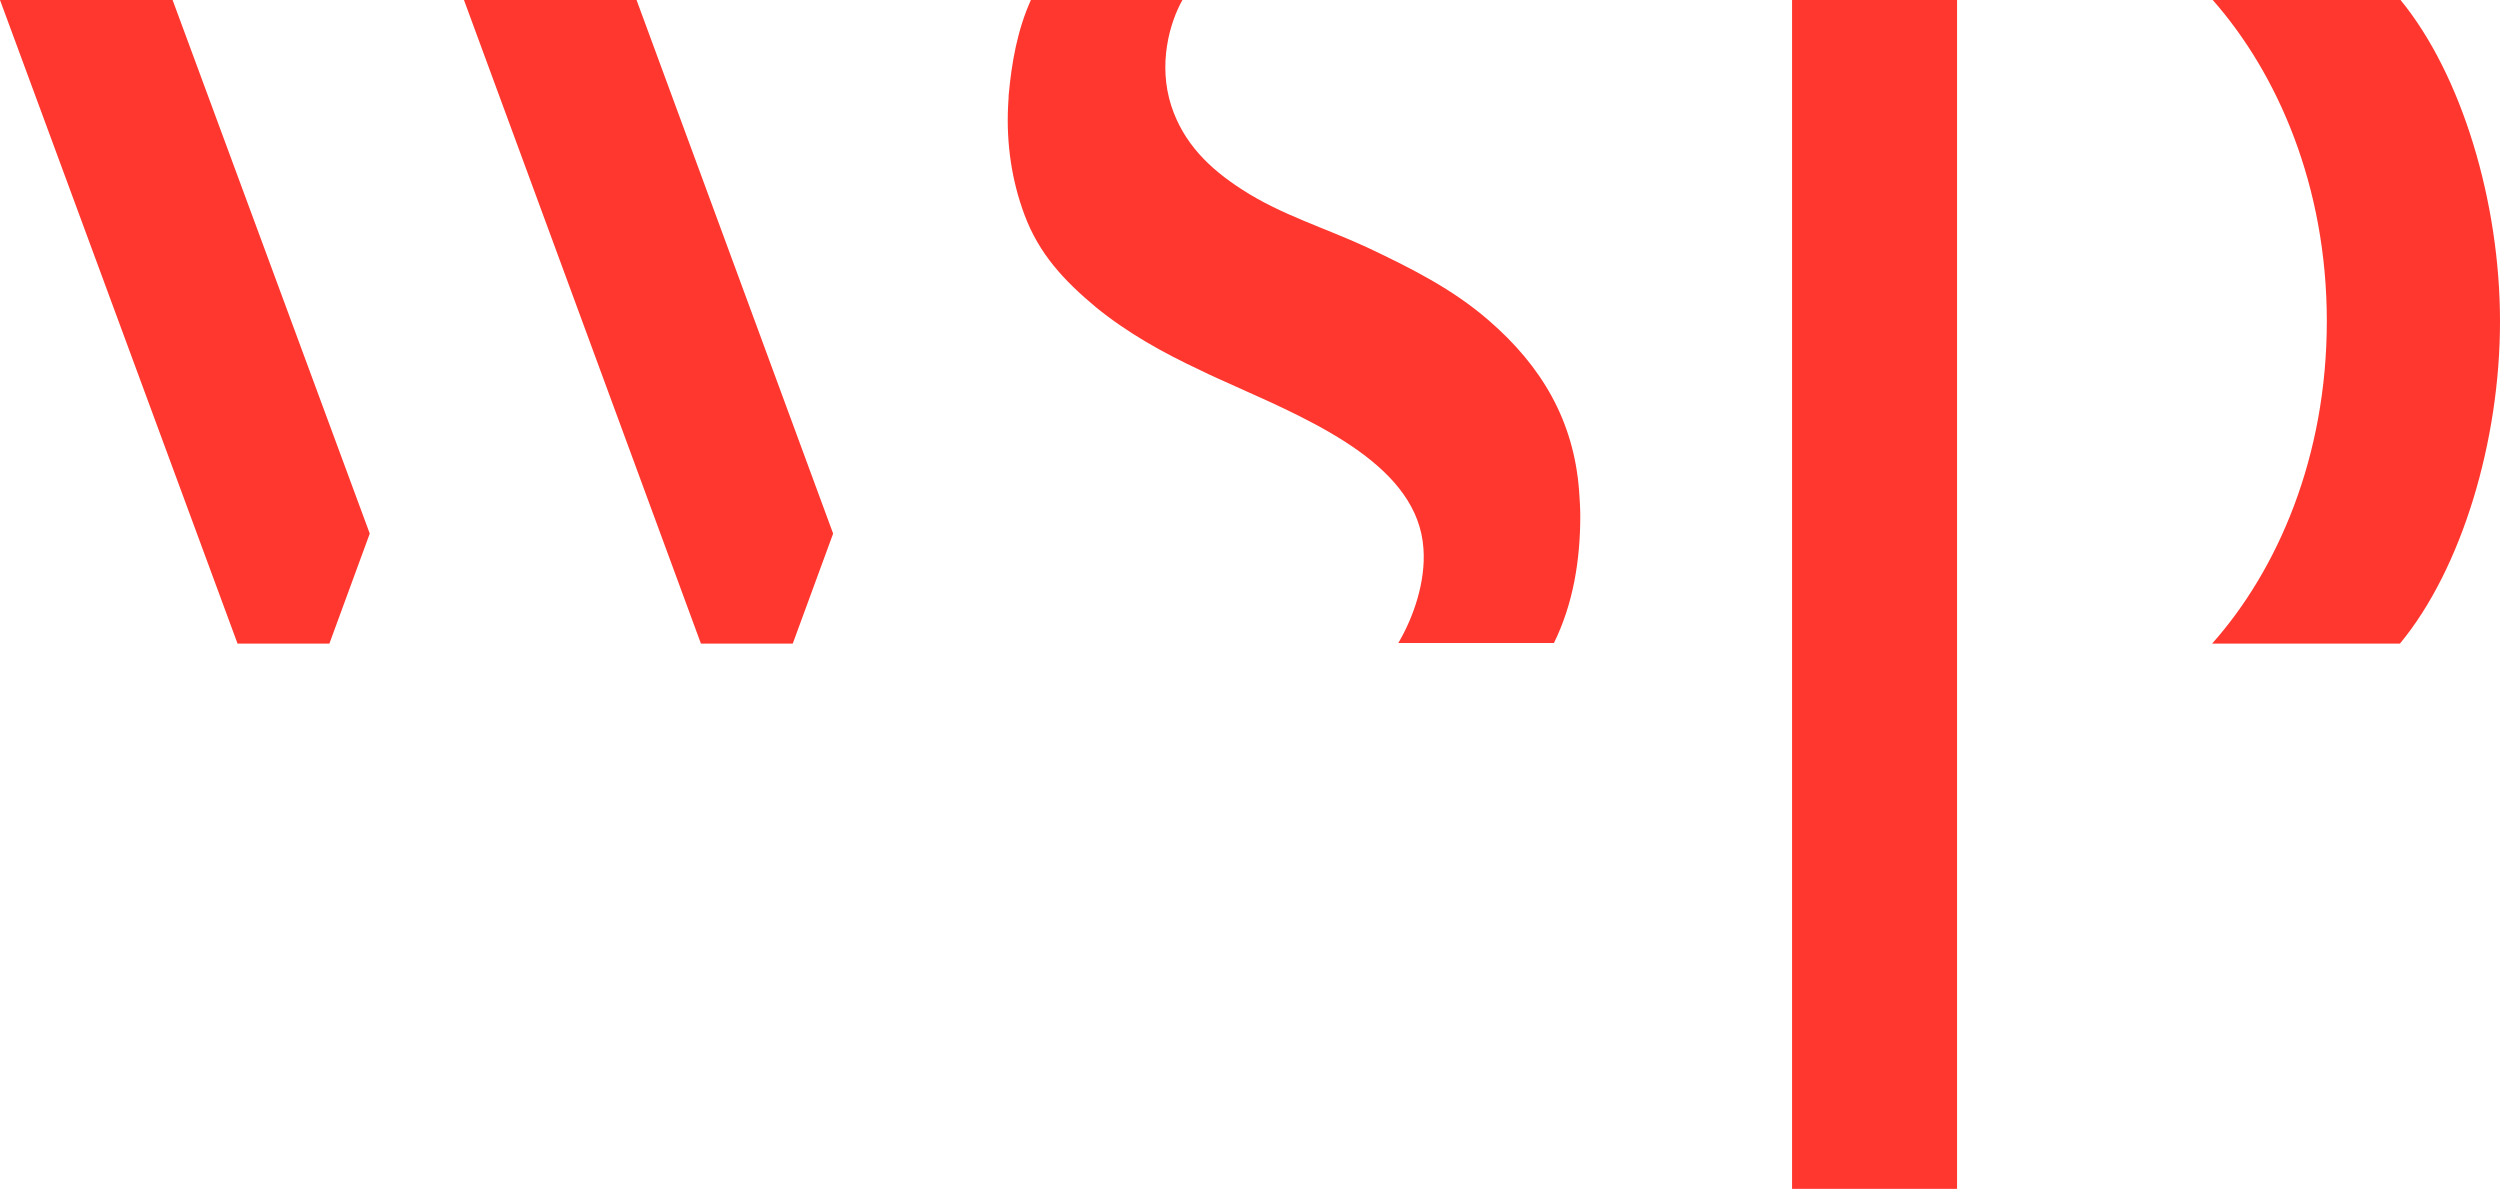
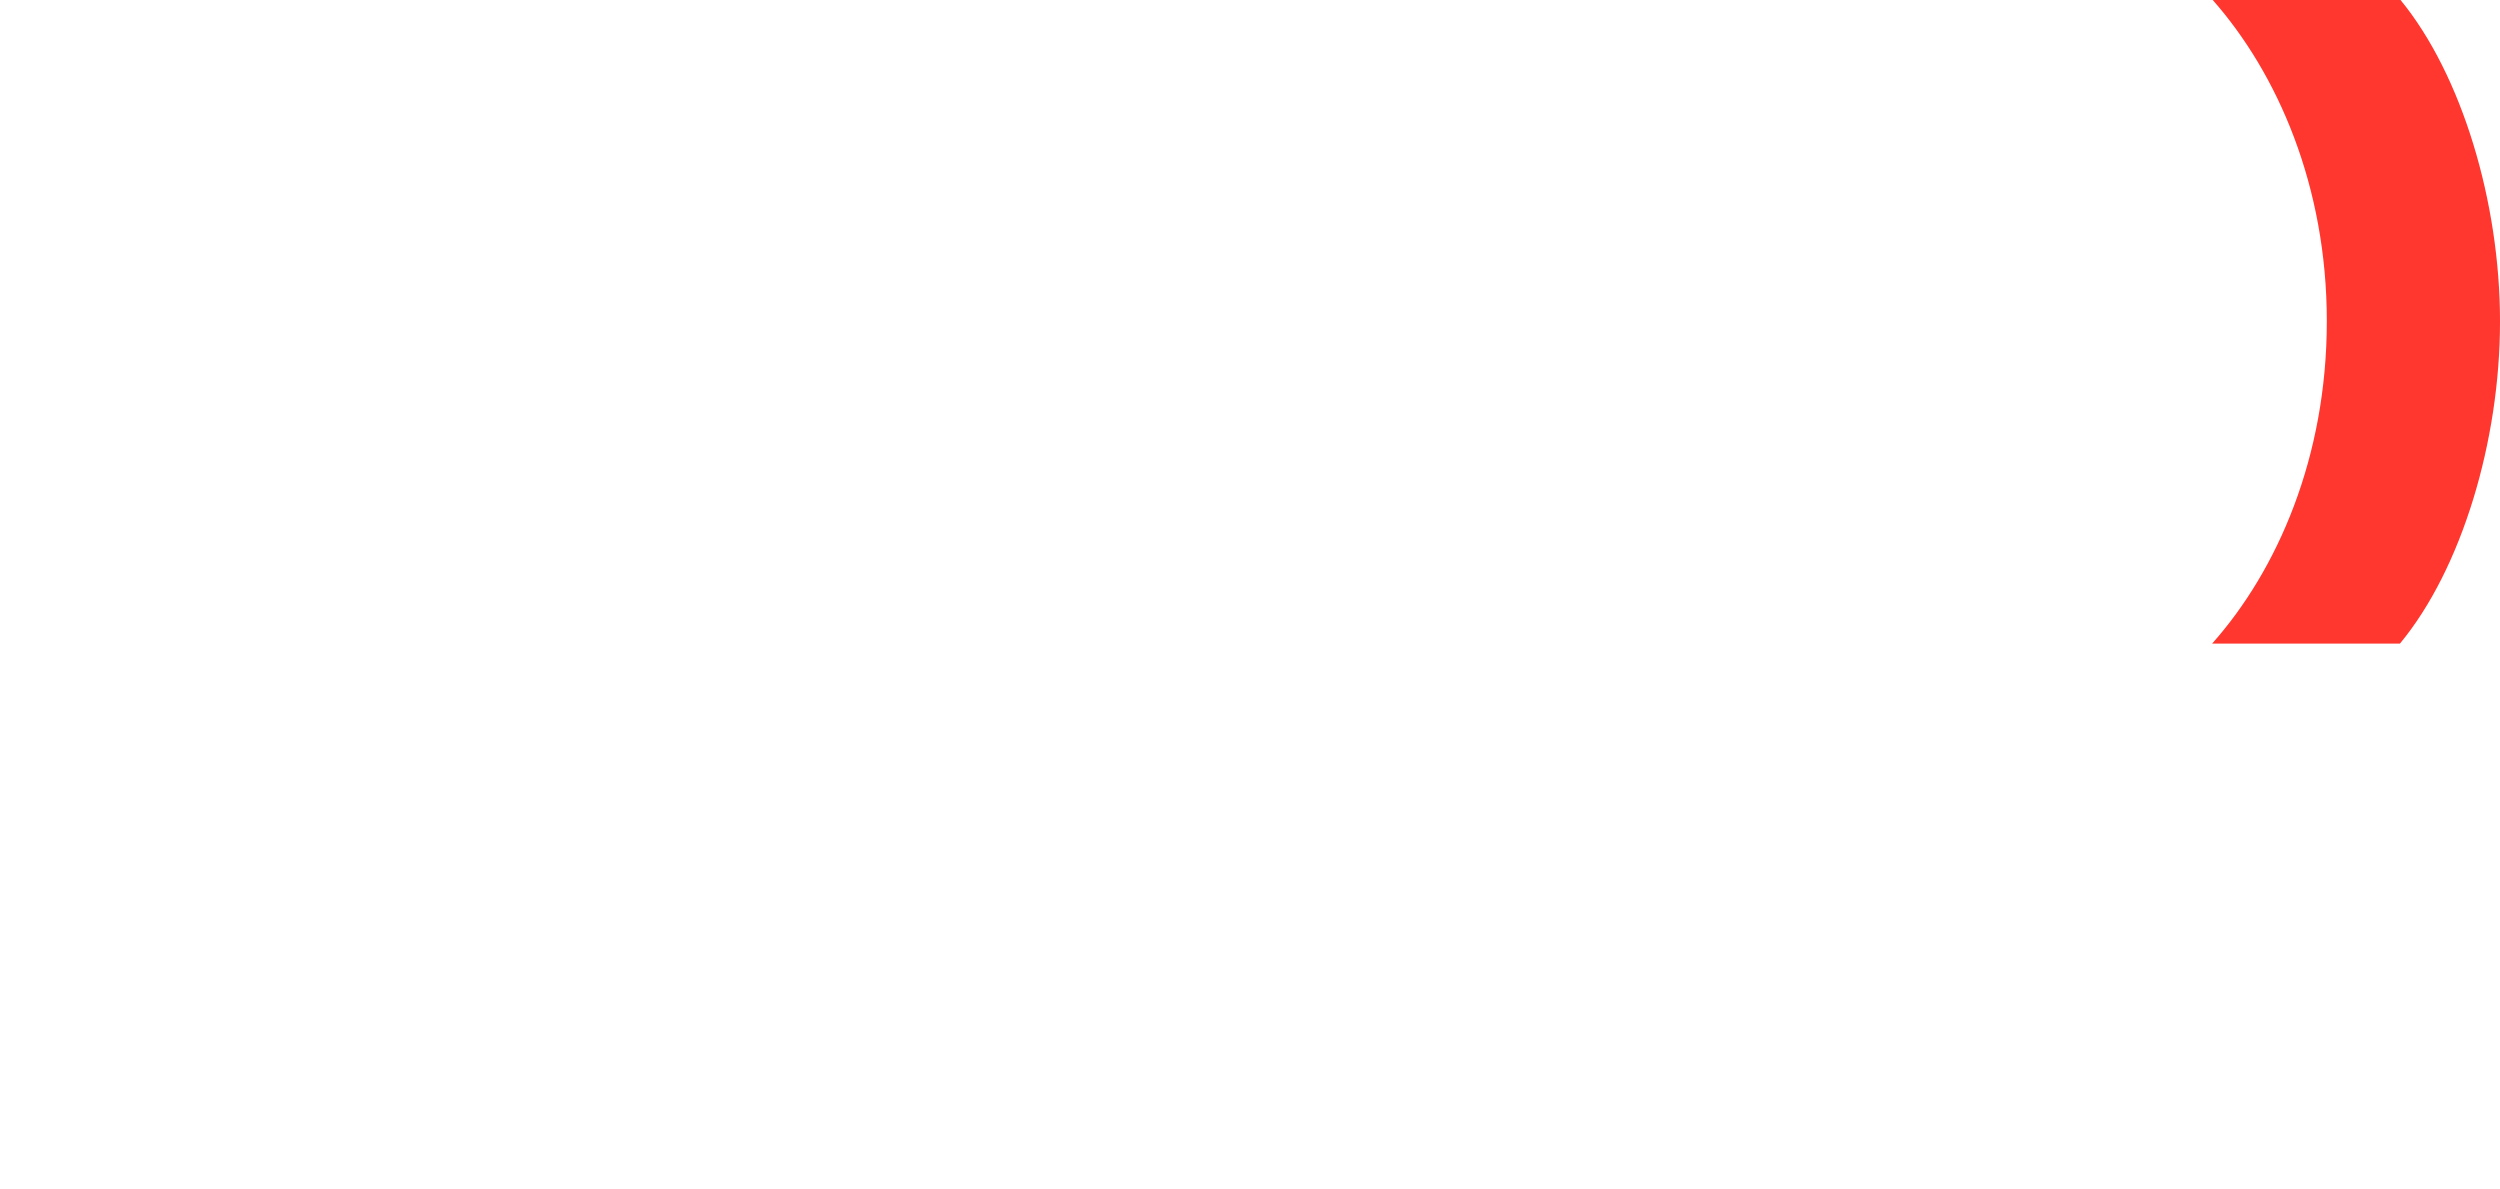
<svg xmlns="http://www.w3.org/2000/svg" version="1.2" baseProfile="tiny" id="Layer_1" x="0px" y="0px" viewBox="0 0 427.3 203.2" overflow="visible" xml:space="preserve">
  <path fill="#FF372F" d="M397.7,54.9c0-23.1-8.4-42.3-19.5-54.9h32.1c10.5,12.8,17,34.6,17,54.9V55c0,20.3-6.5,42.2-17.1,55h-32.1  C389.3,97.4,397.7,78.1,397.7,54.9L397.7,54.9z" />
-   <polygon fill="#FF372F" points="29.5,0 0,0 40.6,110 56.3,110 63.2,91.2 " />
-   <polygon fill="#FF372F" points="108.8,0 79.3,0 119.8,110 135.5,110 142.4,91.2 " />
-   <polygon fill="#FF372F" points="334.5,203.2 334.5,99.7 334.5,97 334.5,88.8 334.5,17.3 334.5,11.6 334.5,8.3 334.5,0 306.3,0   306.3,88.8 306.3,203.2 " />
-   <path fill="#FF372F" d="M172.4,16.3c0.5-5.6,1.5-11.2,3.8-16.3h25.9c-2.2,3.9-4.2,11-1.9,18.1c2.1,6.4,6.5,10.7,12.1,14.3  c6.6,4.3,14.3,6.6,21.4,9.9c7.4,3.5,14.6,7.1,20.8,12.5c9,7.8,14.5,17.1,15.4,29.1c0.1,1.4,0.2,2.9,0.2,4.3c0,7.5-1.2,15-4.5,21.7  H239c2.6-4.4,4.7-10.5,4.3-16.1c-0.9-13.9-17.9-21.4-32-27.7c-2.2-1-4.3-1.9-6.3-2.9c-6.2-2.9-12.3-6.3-17.7-10.7  c-5.5-4.6-9.7-9.1-12.2-15.8c-2.2-5.9-3.1-12.2-2.8-18.5C172.3,17.6,172.4,17,172.4,16.3z" />
</svg>